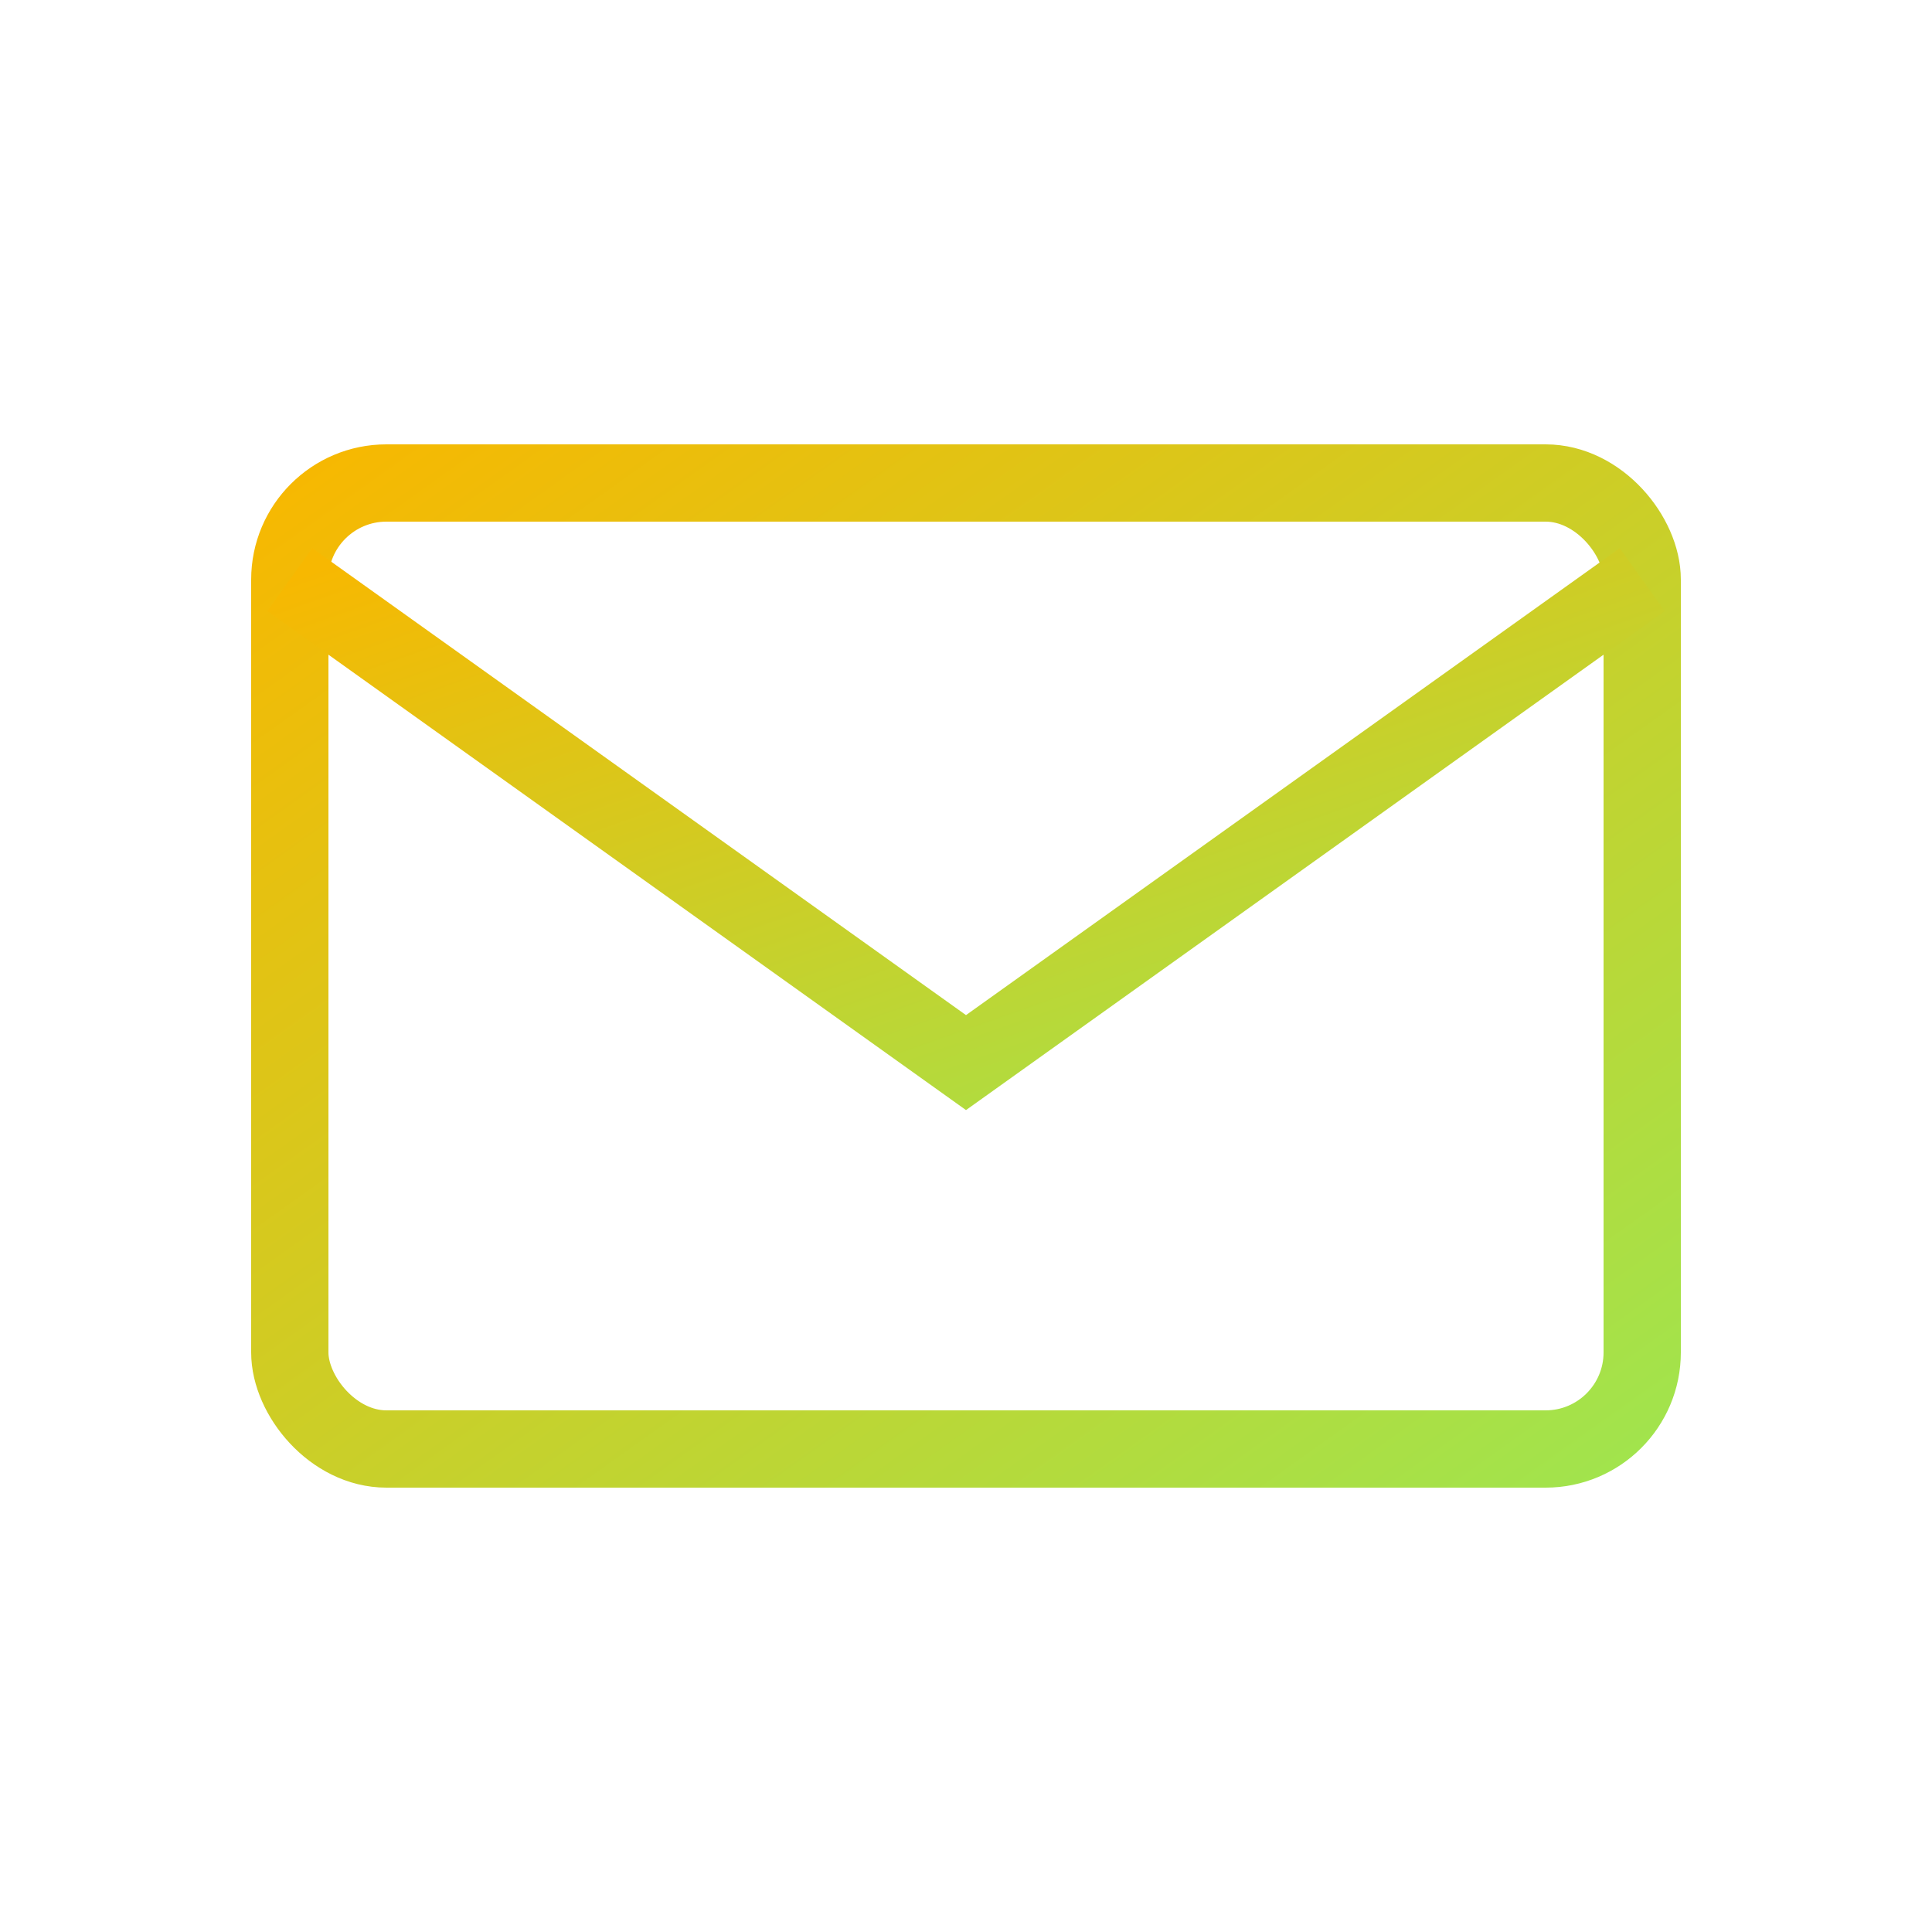
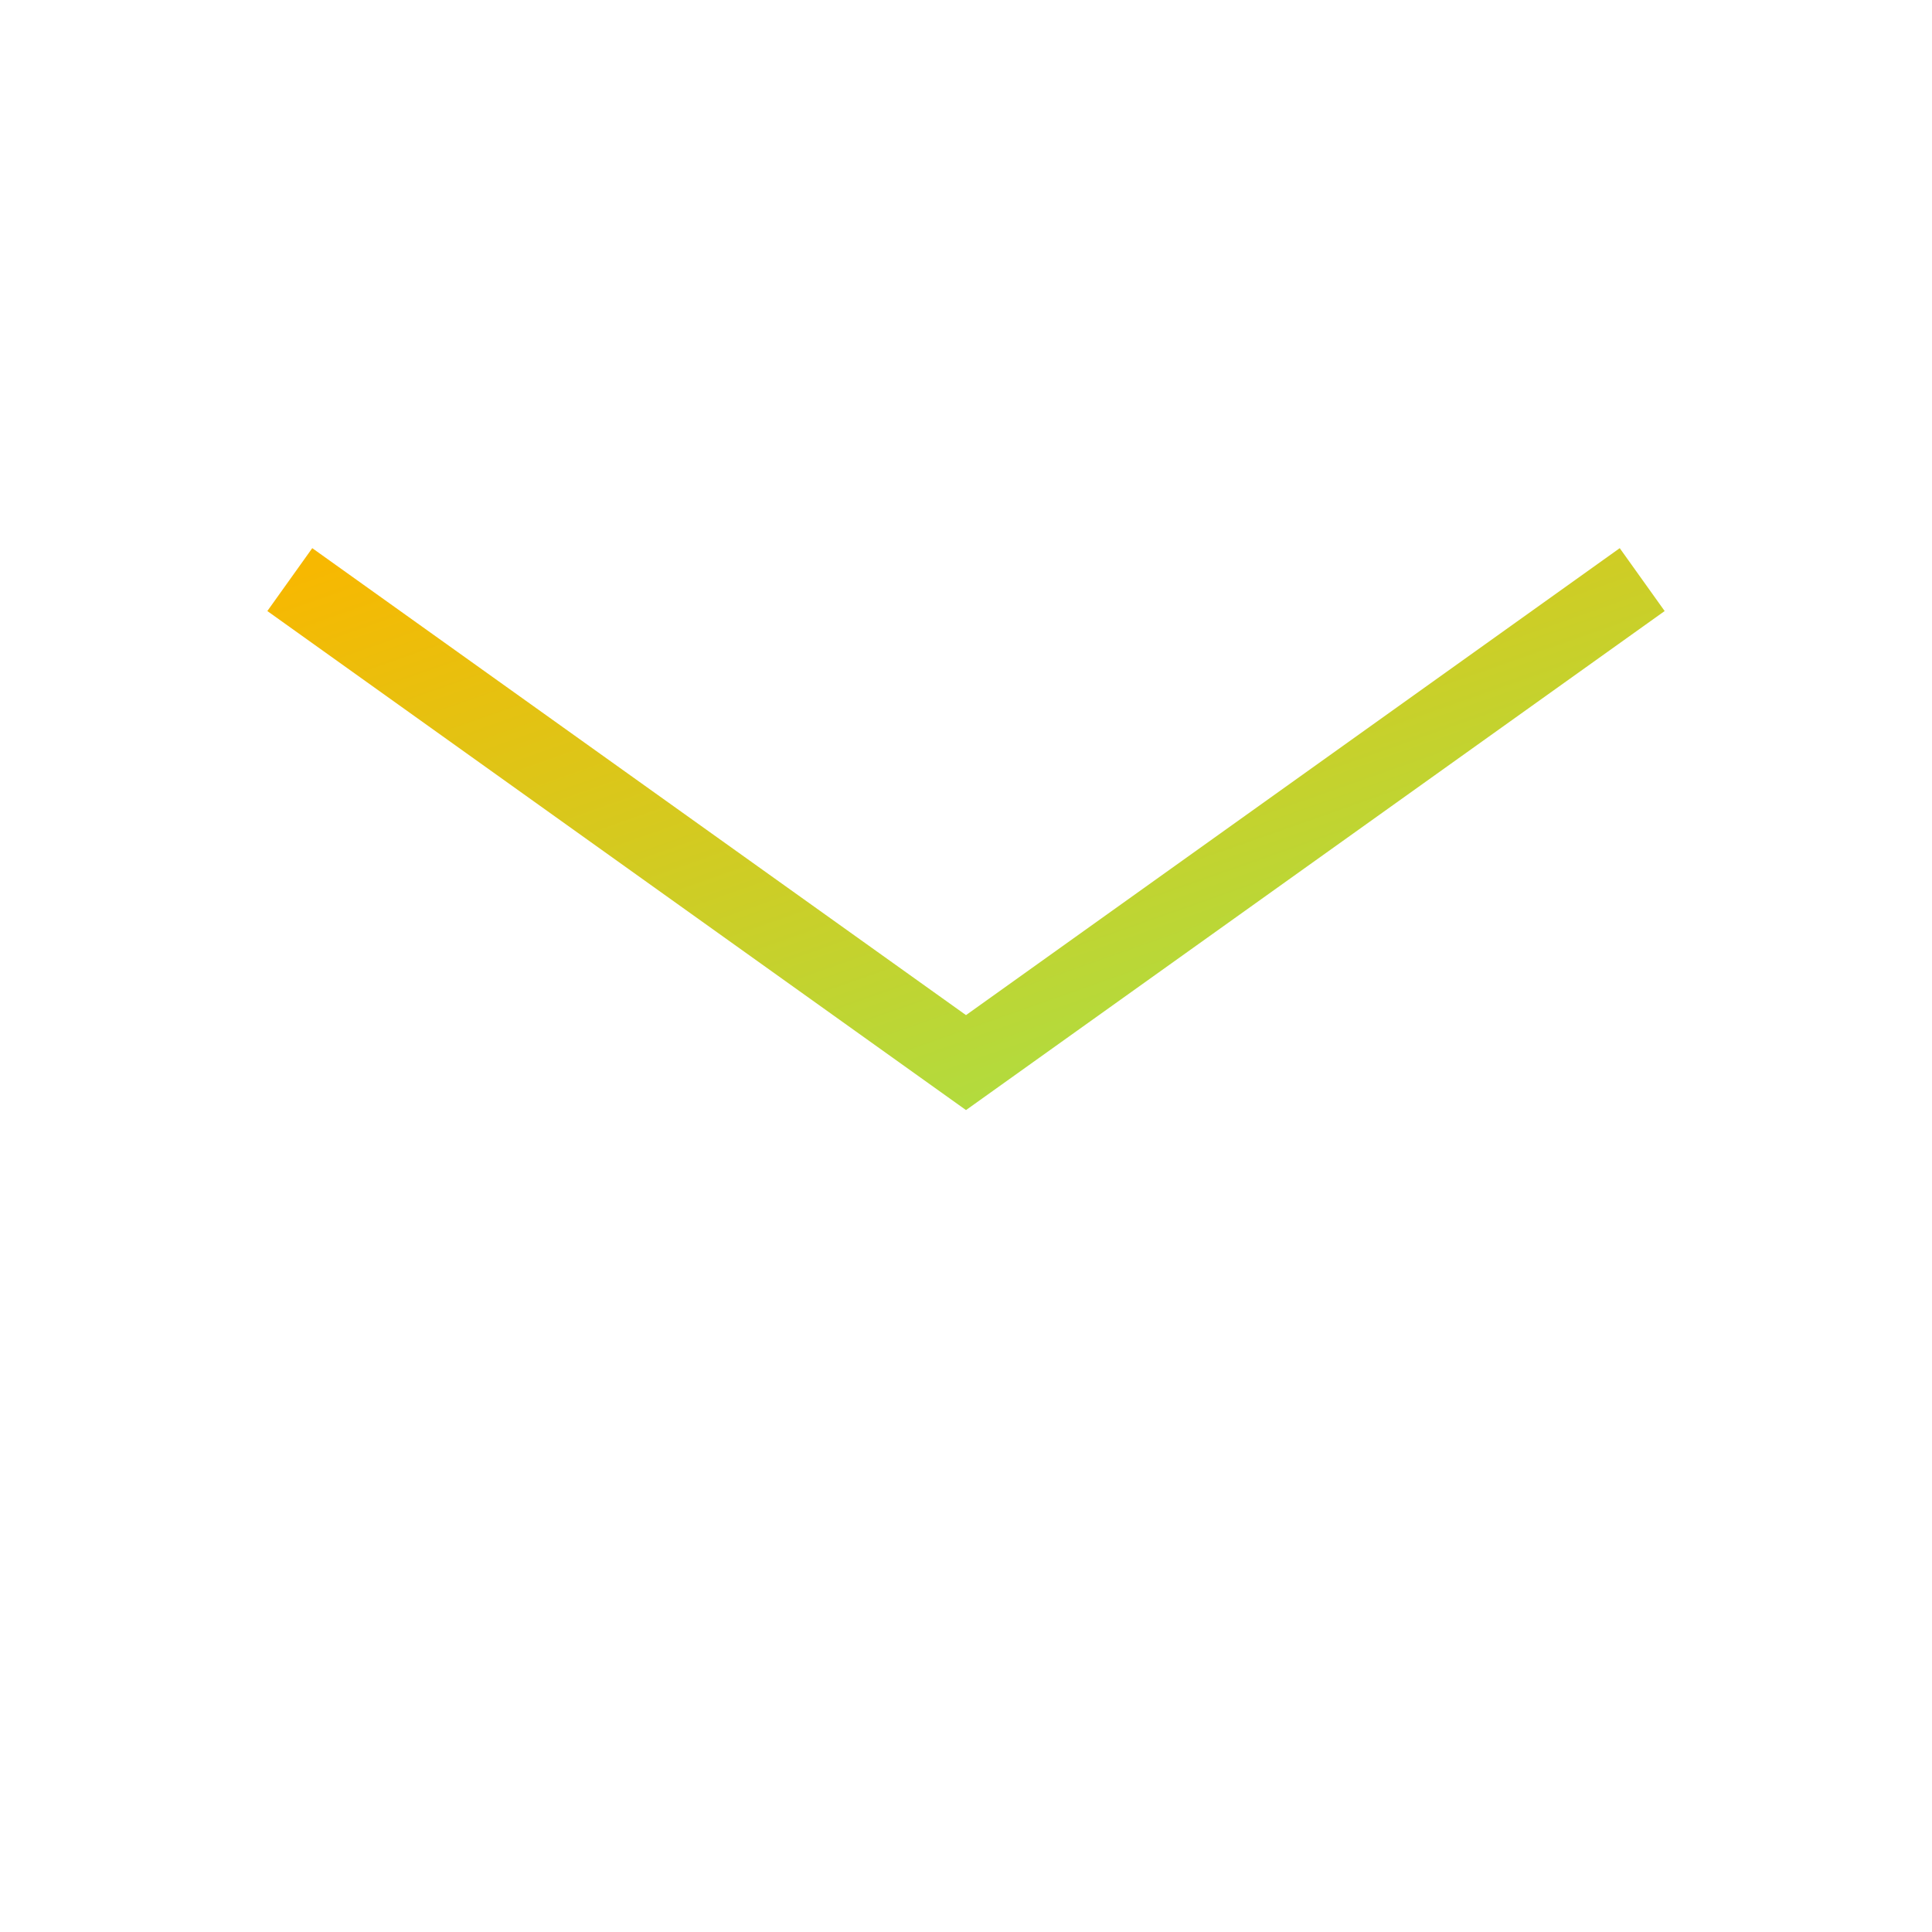
<svg xmlns="http://www.w3.org/2000/svg" viewBox="0 0 100 100">
  <defs>
    <linearGradient id="gradient" x1="0%" y1="0%" x2="100%" y2="100%">
      <stop offset="0%" stop-color="#F7B801" />
      <stop offset="100%" stop-color="#A1E44D" />
    </linearGradient>
  </defs>
-   <rect x="15" y="25" width="70" height="50" rx="5" fill="none" stroke="url(#gradient)" stroke-width="4" />
  <path d="M15 30 L50 55 L85 30" fill="none" stroke="url(#gradient)" stroke-width="4" />
</svg>